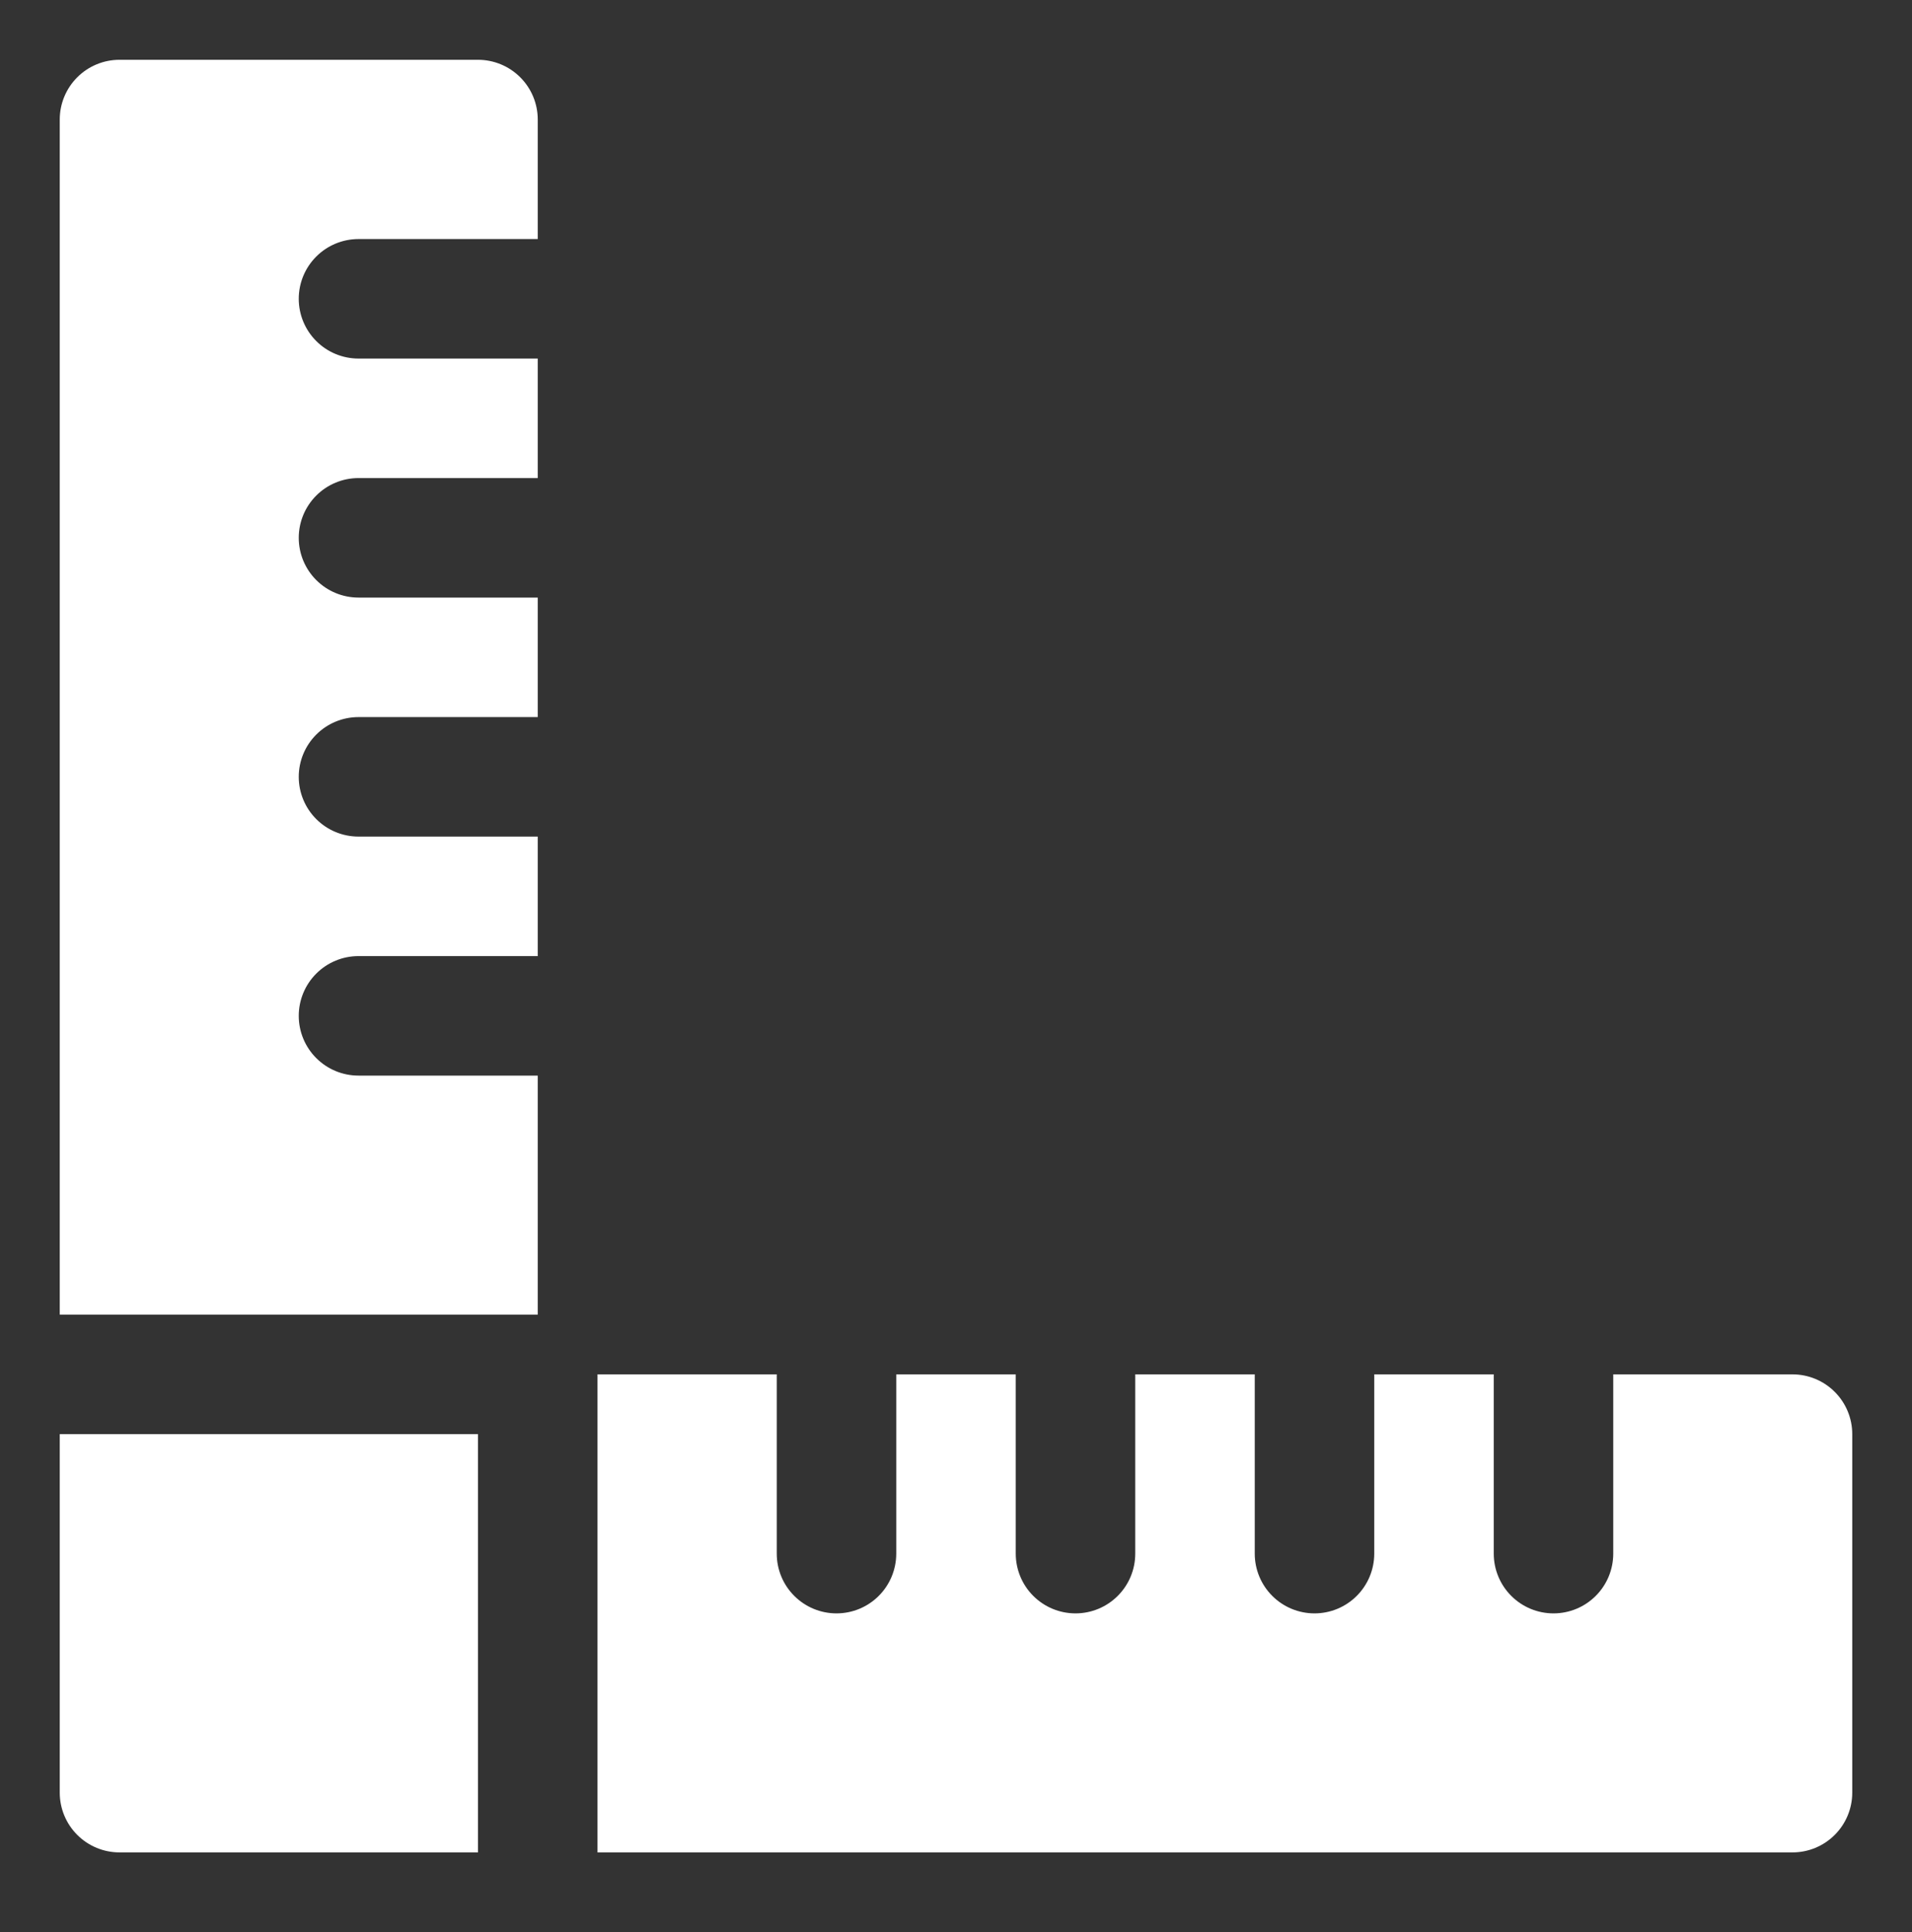
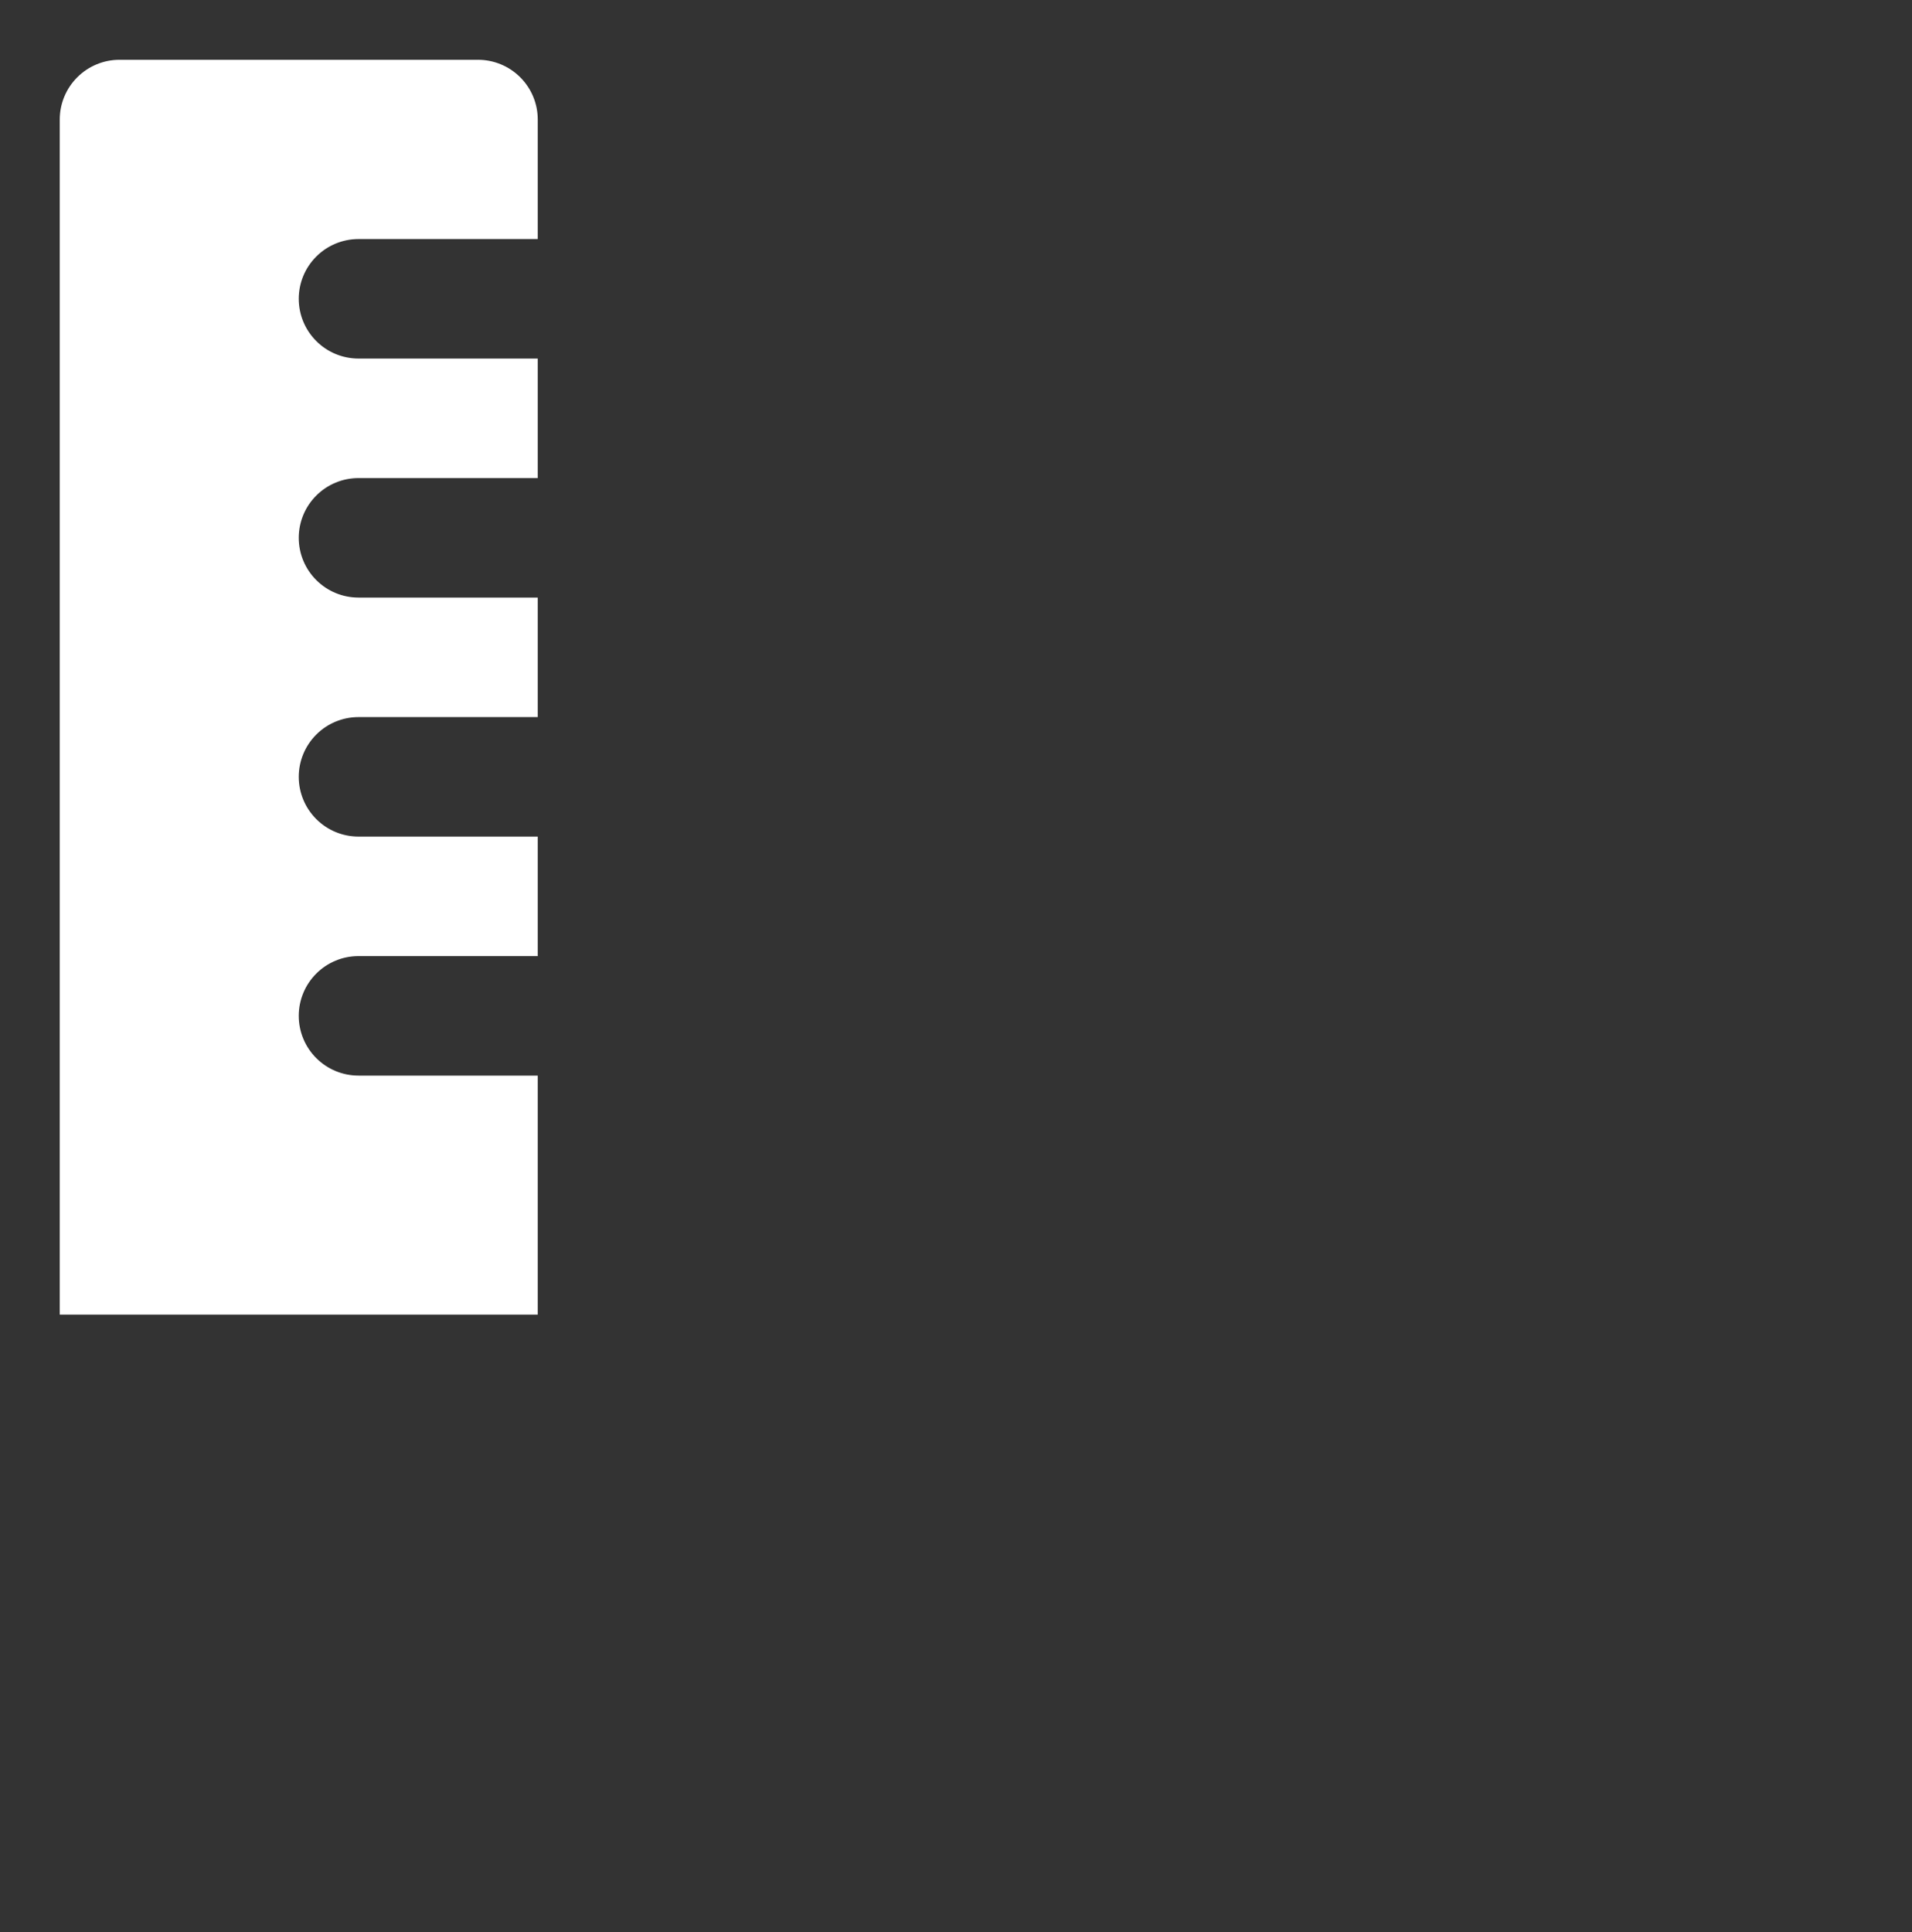
<svg xmlns="http://www.w3.org/2000/svg" width="96" height="97" viewBox="0 0 96 97" fill="none">
  <rect x="0" y="0" width="96" height="97" fill="#333333" stroke="none" />
  <path d="M24 3.002H6C5.204 3.002 4.441 3.318 3.879 3.881C3.316 4.443 3 5.206 3 6.002V66.002H27V54.002H18C17.204 54.002 16.441 53.686 15.879 53.123C15.316 52.561 15 51.798 15 51.002C15 50.206 15.316 49.443 15.879 48.881C16.441 48.318 17.204 48.002 18 48.002H27V42.002H18C17.204 42.002 16.441 41.686 15.879 41.123C15.316 40.561 15 39.798 15 39.002C15 38.206 15.316 37.443 15.879 36.881C16.441 36.318 17.204 36.002 18 36.002H27V30.002H18C17.204 30.002 16.441 29.686 15.879 29.123C15.316 28.561 15 27.798 15 27.002C15 26.206 15.316 25.443 15.879 24.881C16.441 24.318 17.204 24.002 18 24.002H27V18.002H18C17.204 18.002 16.441 17.686 15.879 17.123C15.316 16.561 15 15.798 15 15.002C15 14.206 15.316 13.443 15.879 12.881C16.441 12.318 17.204 12.002 18 12.002H27V6.002C27 5.206 26.684 4.443 26.121 3.881C25.559 3.318 24.796 3.002 24 3.002Z" fill="white" />
-   <path d="M3 90.002C3 90.798 3.316 91.561 3.879 92.123C4.441 92.686 5.204 93.002 6 93.002H24V72.002H3V90.002Z" fill="white" />
-   <path d="M90 69.002H81V78.002C81 78.798 80.684 79.561 80.121 80.123C79.559 80.686 78.796 81.002 78 81.002C77.204 81.002 76.441 80.686 75.879 80.123C75.316 79.561 75 78.798 75 78.002V69.002H69V78.002C69 78.798 68.684 79.561 68.121 80.123C67.559 80.686 66.796 81.002 66 81.002C65.204 81.002 64.441 80.686 63.879 80.123C63.316 79.561 63 78.798 63 78.002V69.002H57V78.002C57 78.798 56.684 79.561 56.121 80.123C55.559 80.686 54.796 81.002 54 81.002C53.204 81.002 52.441 80.686 51.879 80.123C51.316 79.561 51 78.798 51 78.002V69.002H45V78.002C45 78.798 44.684 79.561 44.121 80.123C43.559 80.686 42.796 81.002 42 81.002C41.204 81.002 40.441 80.686 39.879 80.123C39.316 79.561 39 78.798 39 78.002V69.002H30V93.002H90C90.796 93.002 91.559 92.686 92.121 92.123C92.684 91.561 93 90.798 93 90.002V72.002C93 71.206 92.684 70.443 92.121 69.881C91.559 69.318 90.796 69.002 90 69.002Z" fill="white" />
</svg>